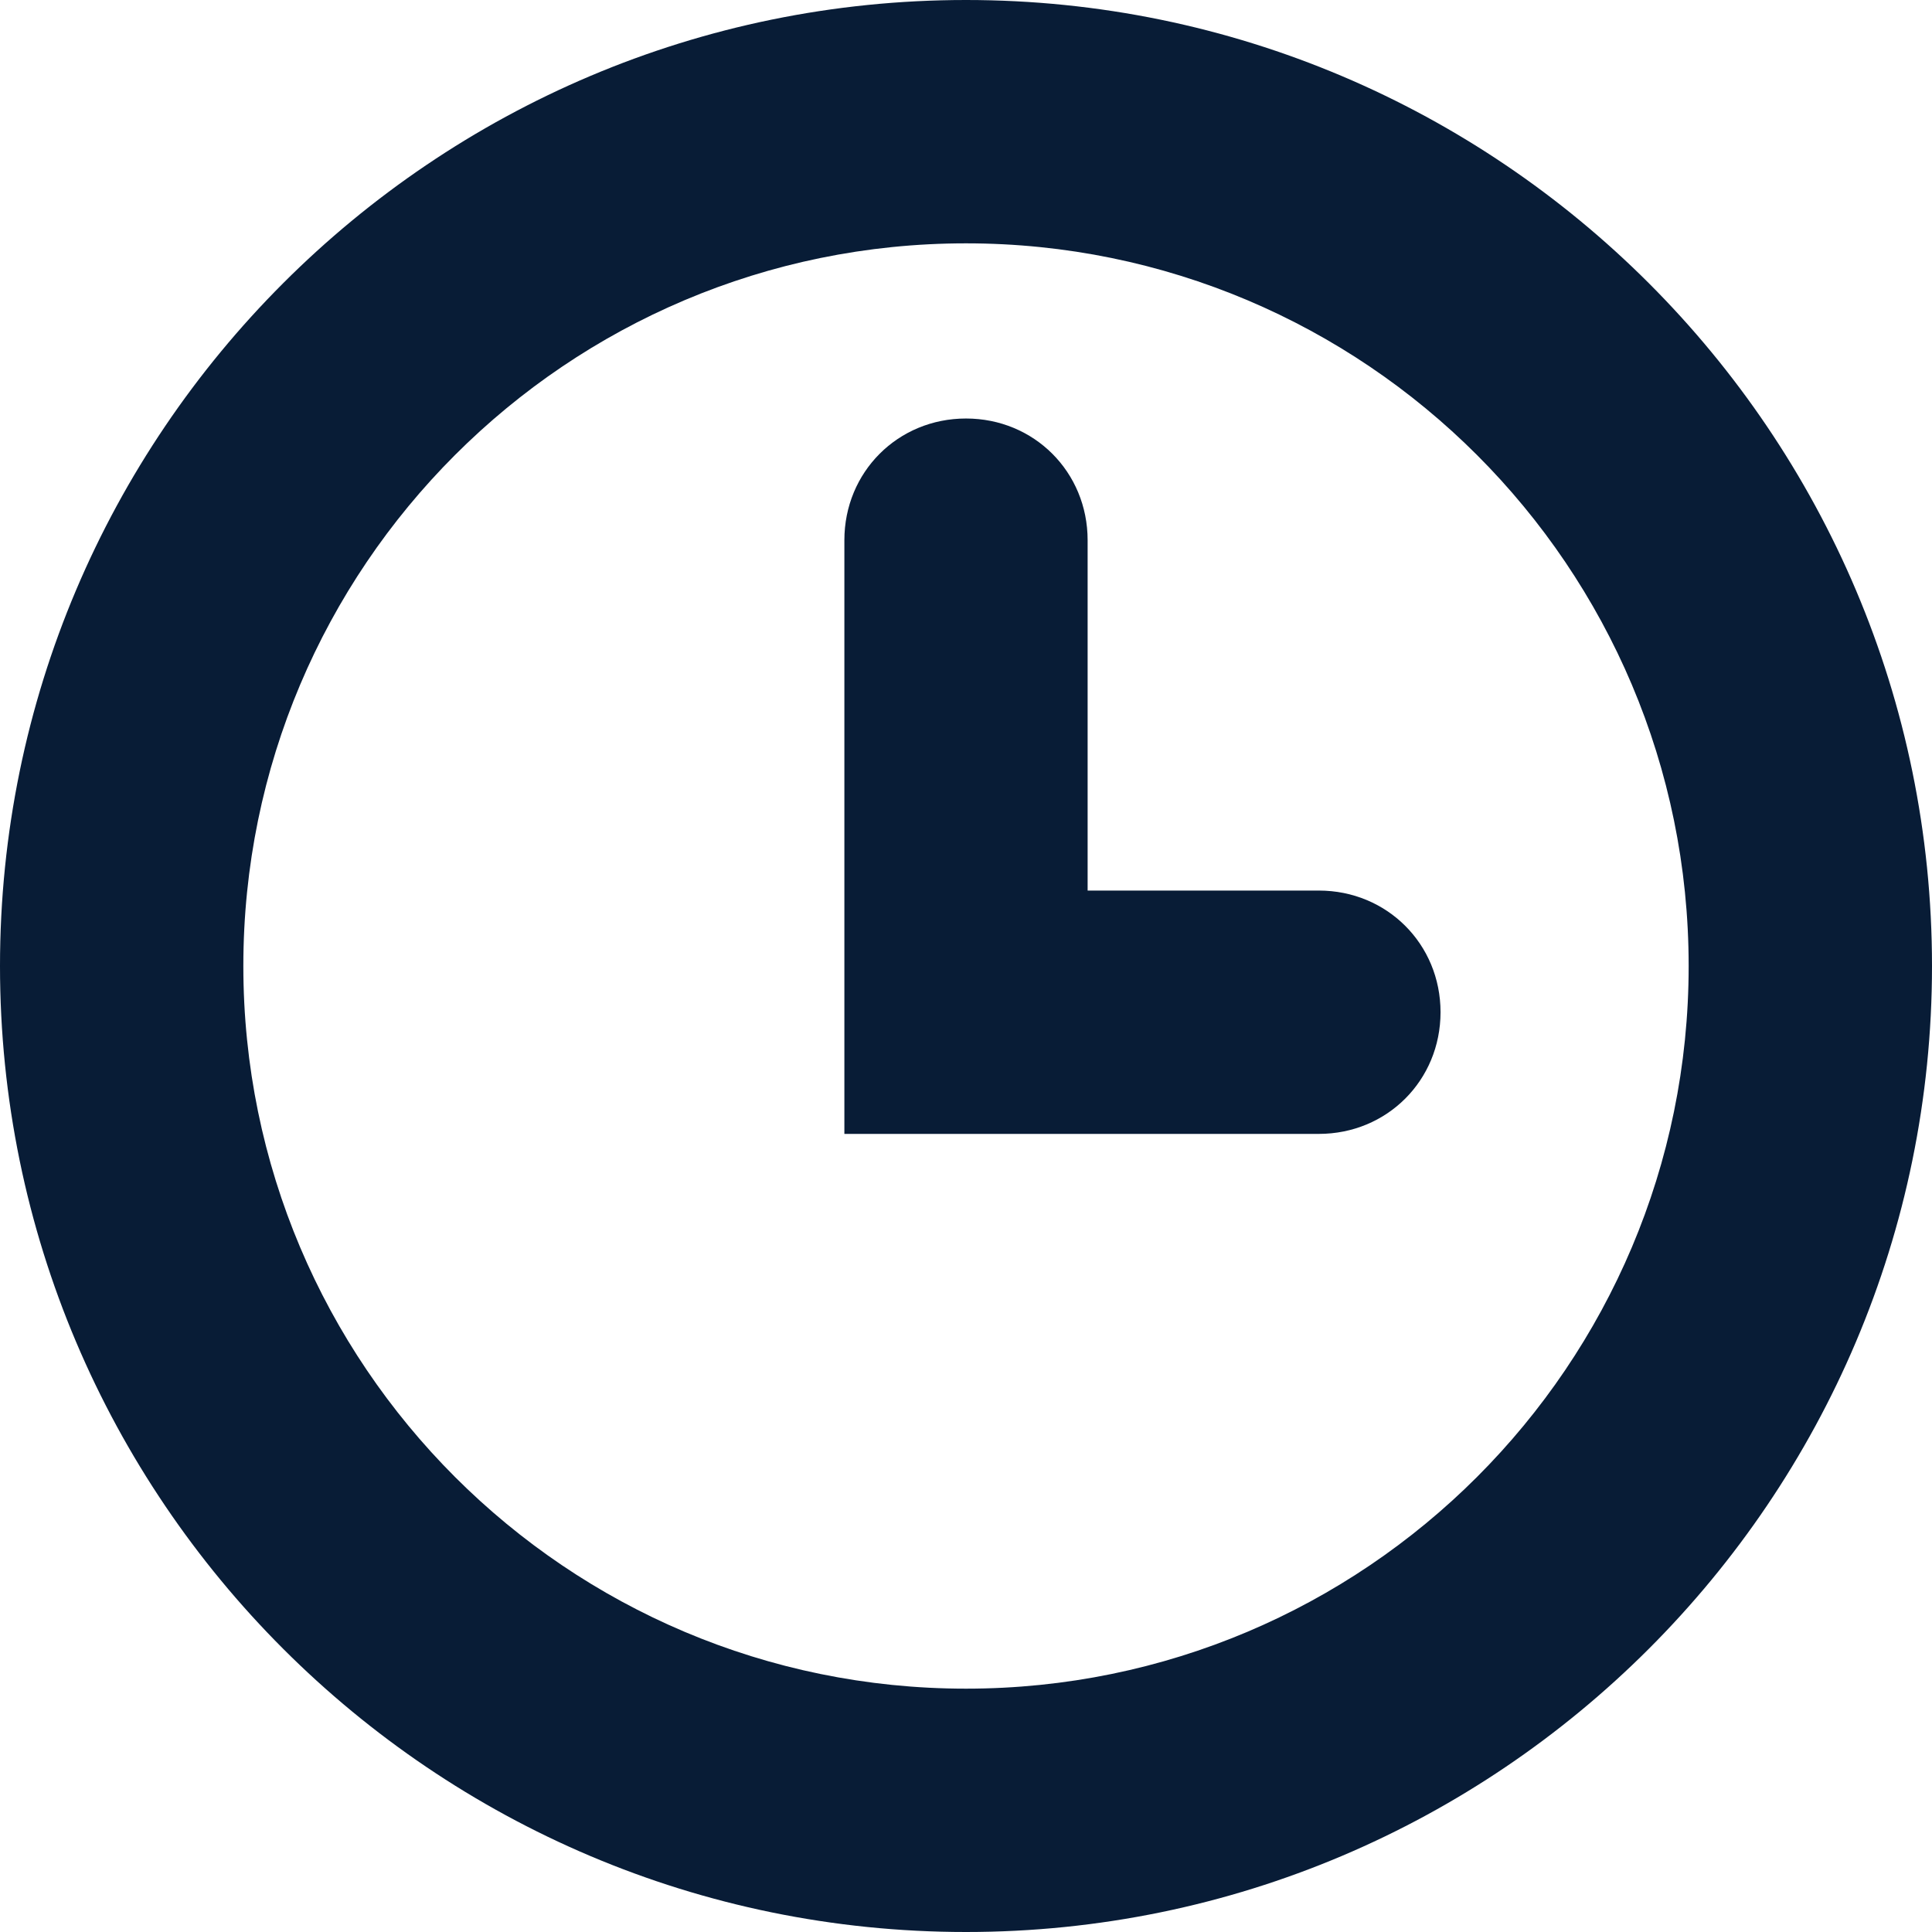
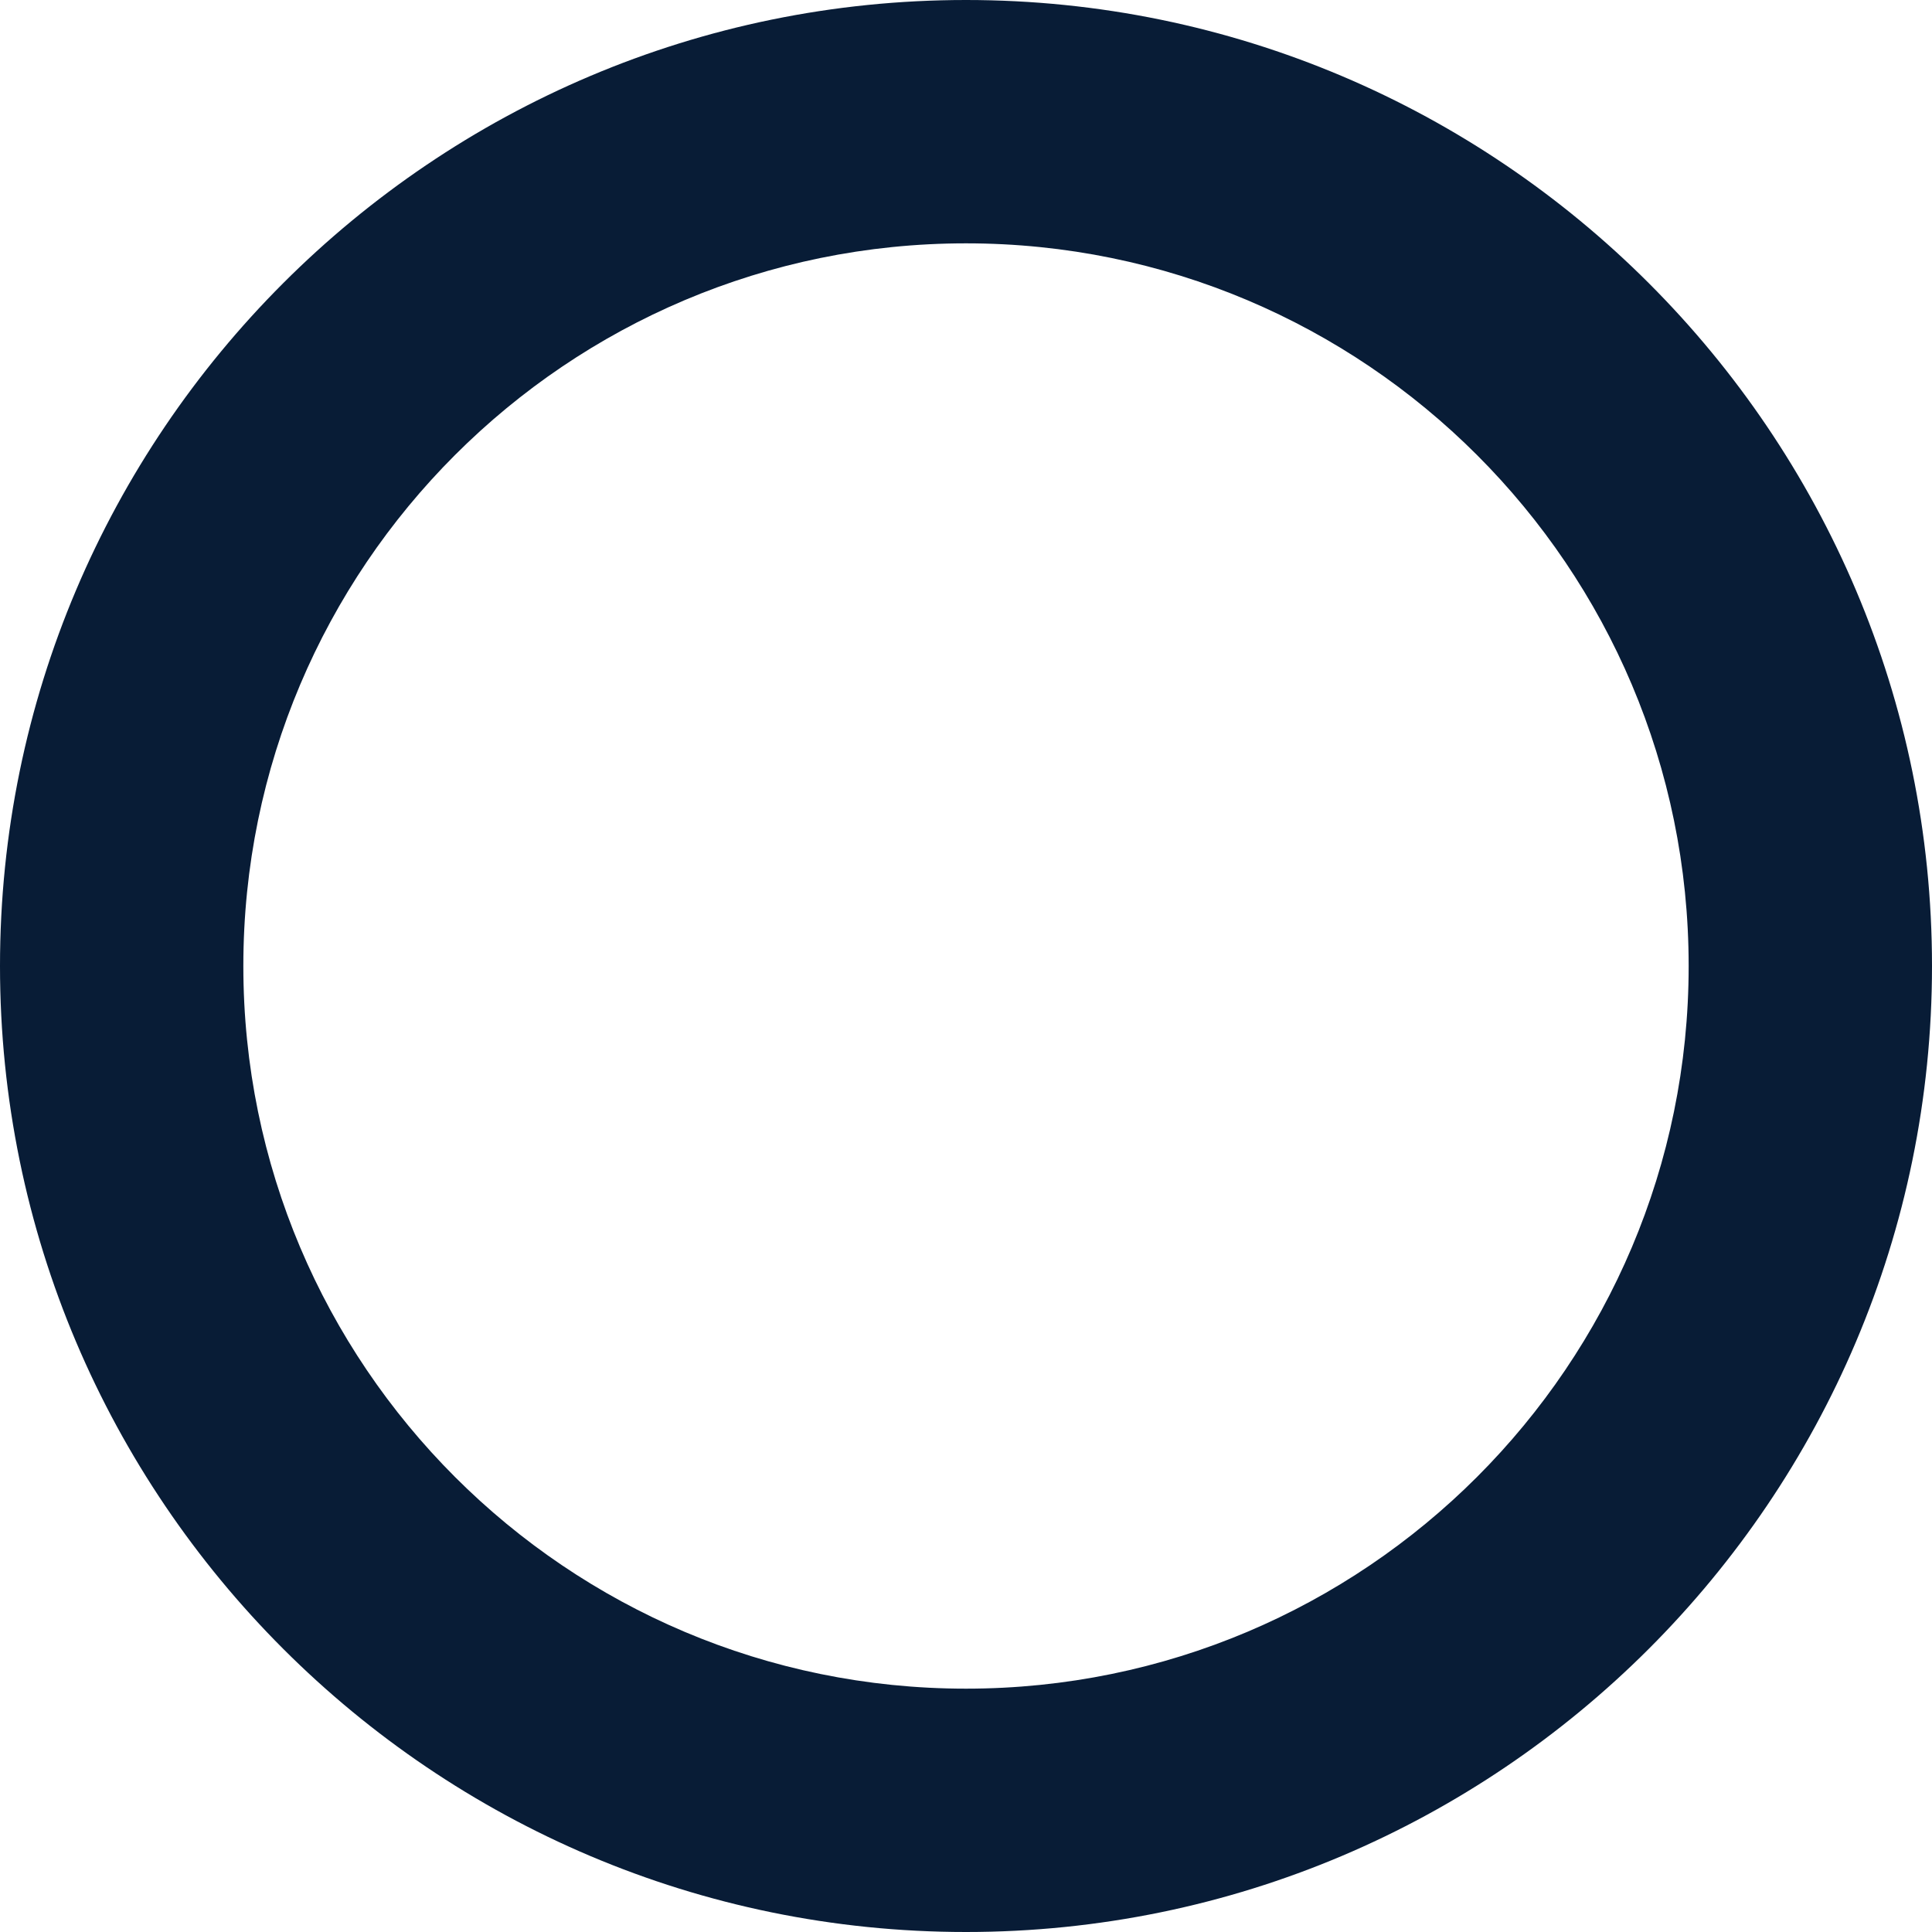
<svg xmlns="http://www.w3.org/2000/svg" width="21" height="21" viewBox="0 0 21 21" fill="none">
  <path d="M10.5 21C4.708 21 0 16.292 0 10.5C0 4.708 4.708 0 10.5 0C16.292 0 21 4.708 21 10.5C21 16.292 16.292 21 10.5 21ZM10.5 2.645C6.162 2.645 2.645 6.162 2.645 10.5C2.645 14.838 6.162 18.355 10.5 18.355C14.838 18.355 18.355 14.838 18.355 10.5C18.355 6.162 14.838 2.645 10.5 2.645Z" fill="#081C36" />
-   <path d="M14.335 12.325H9.178V5.872C9.178 5.131 9.759 4.549 10.5 4.549C11.241 4.549 11.822 5.131 11.822 5.872V9.68H14.335C15.076 9.68 15.658 10.262 15.658 11.002C15.658 11.743 15.076 12.325 14.335 12.325Z" fill="#081C36" />
</svg>